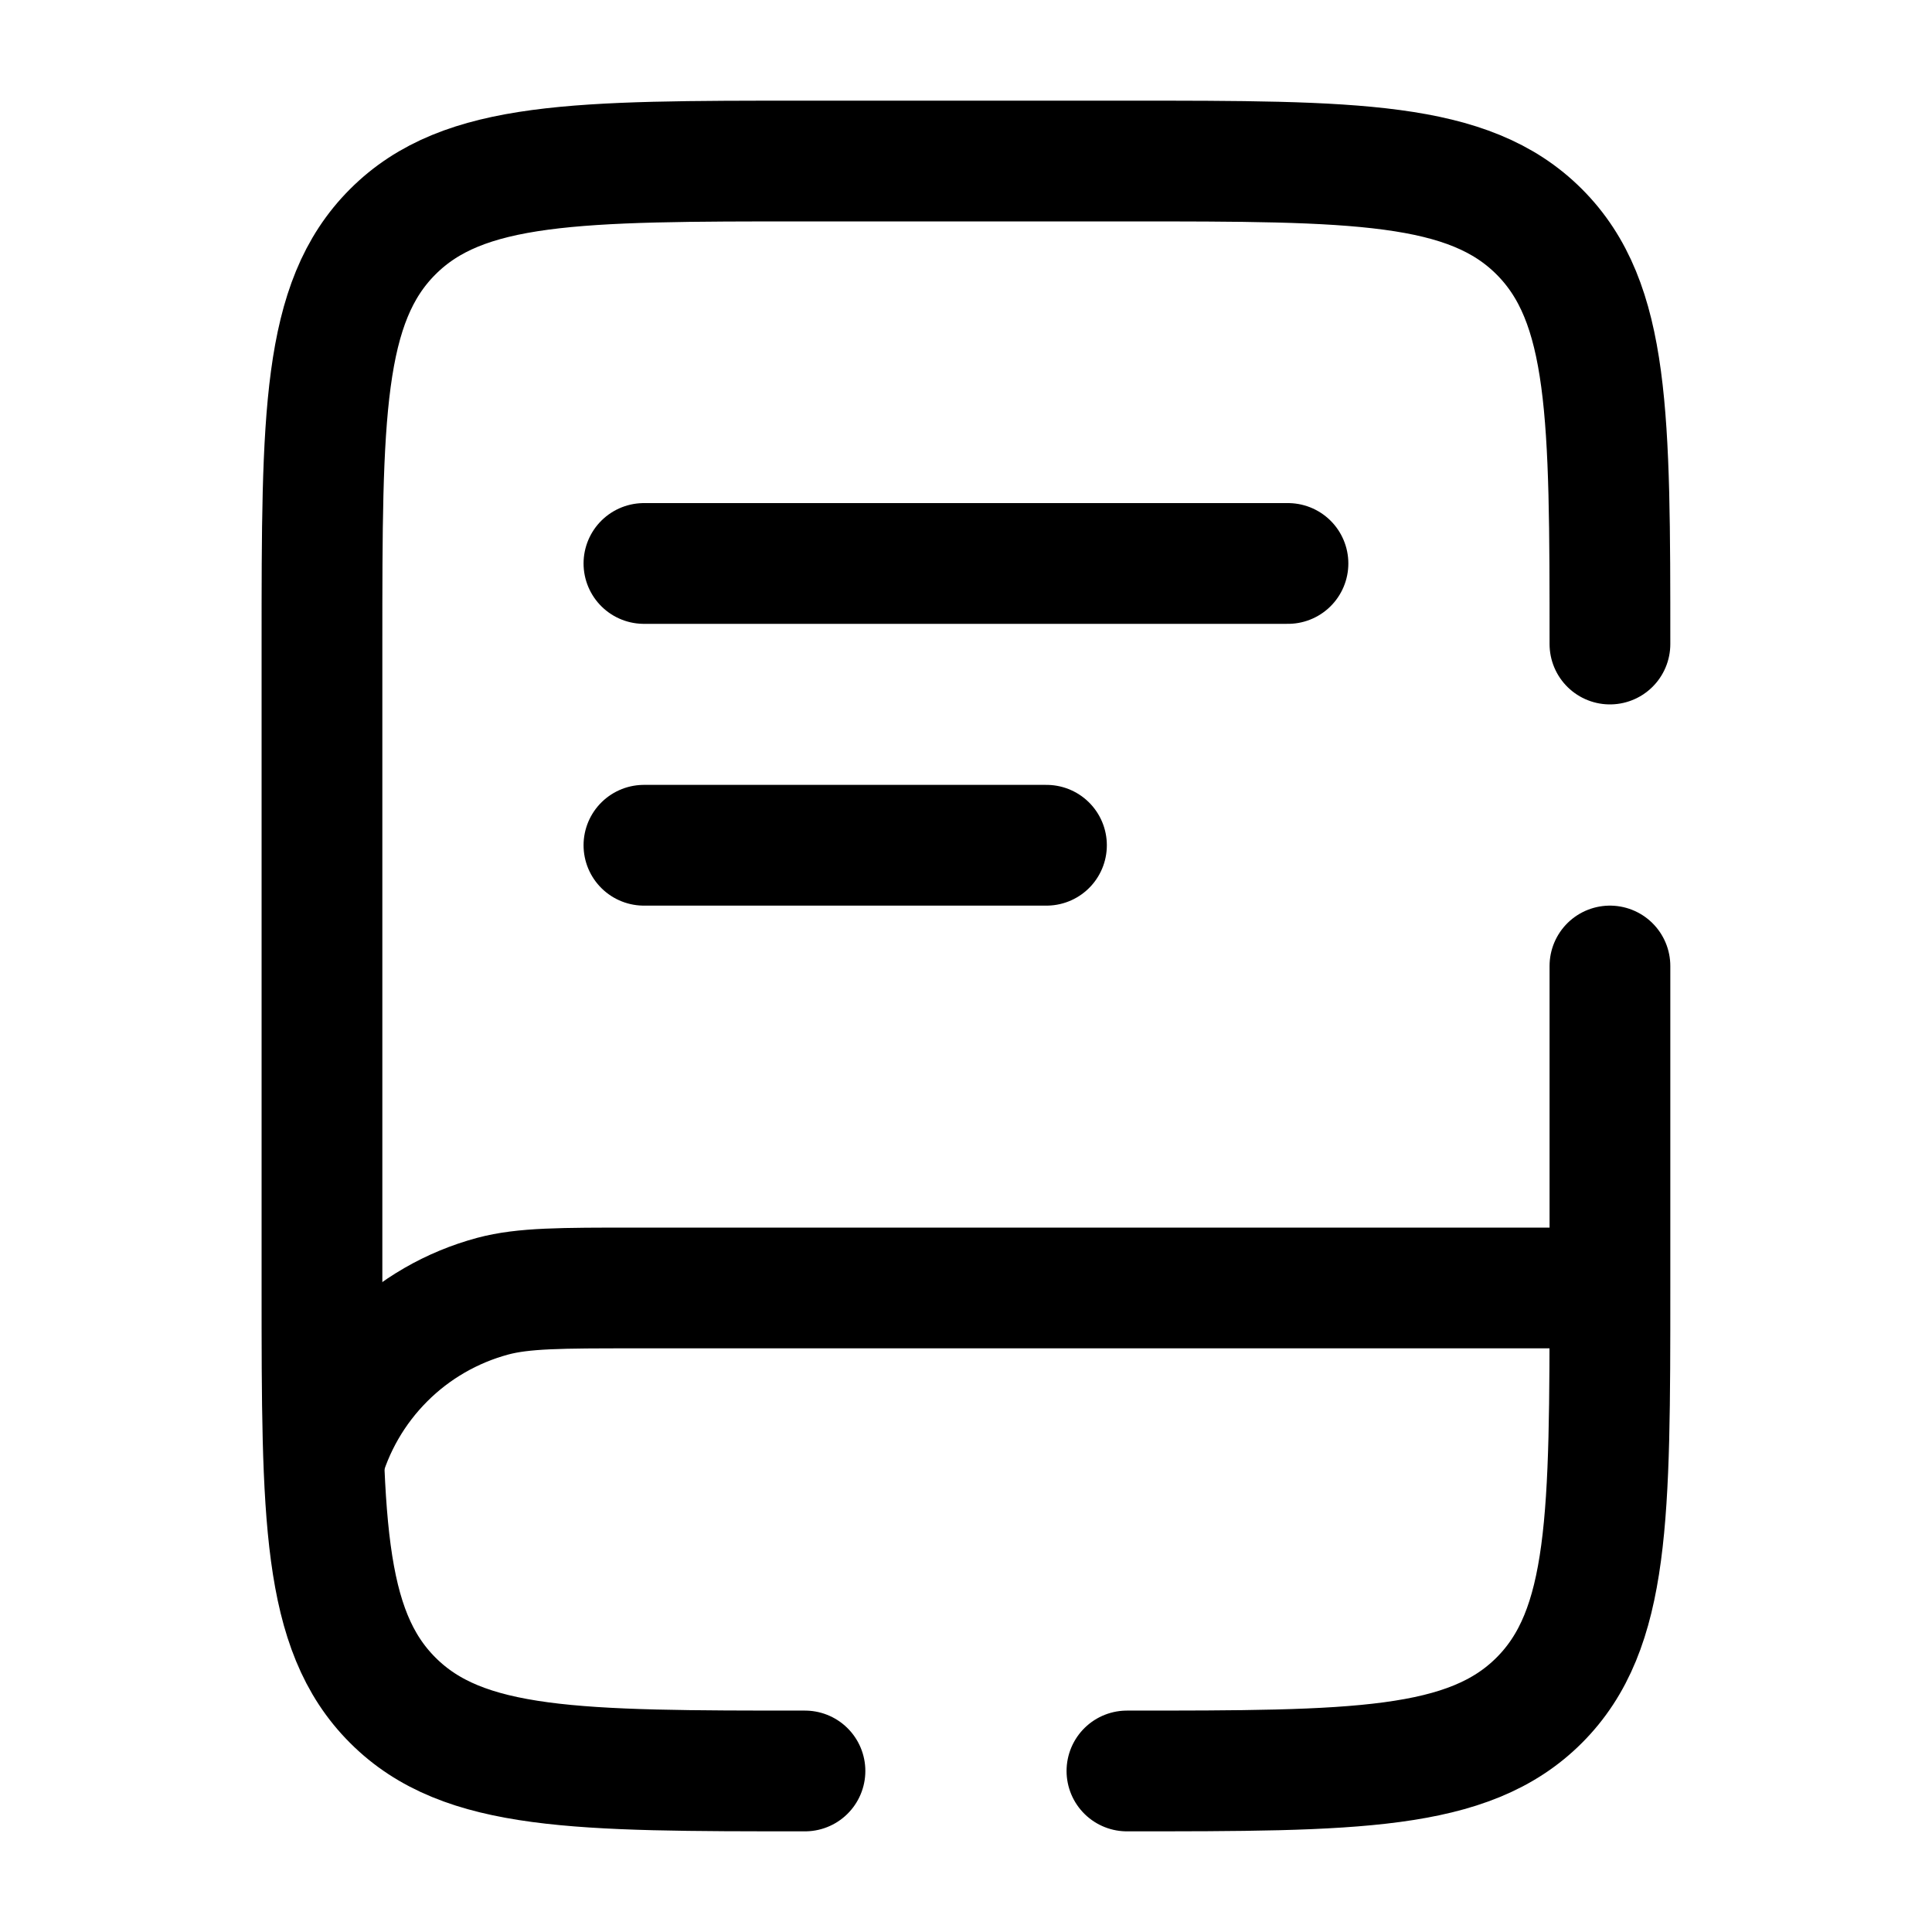
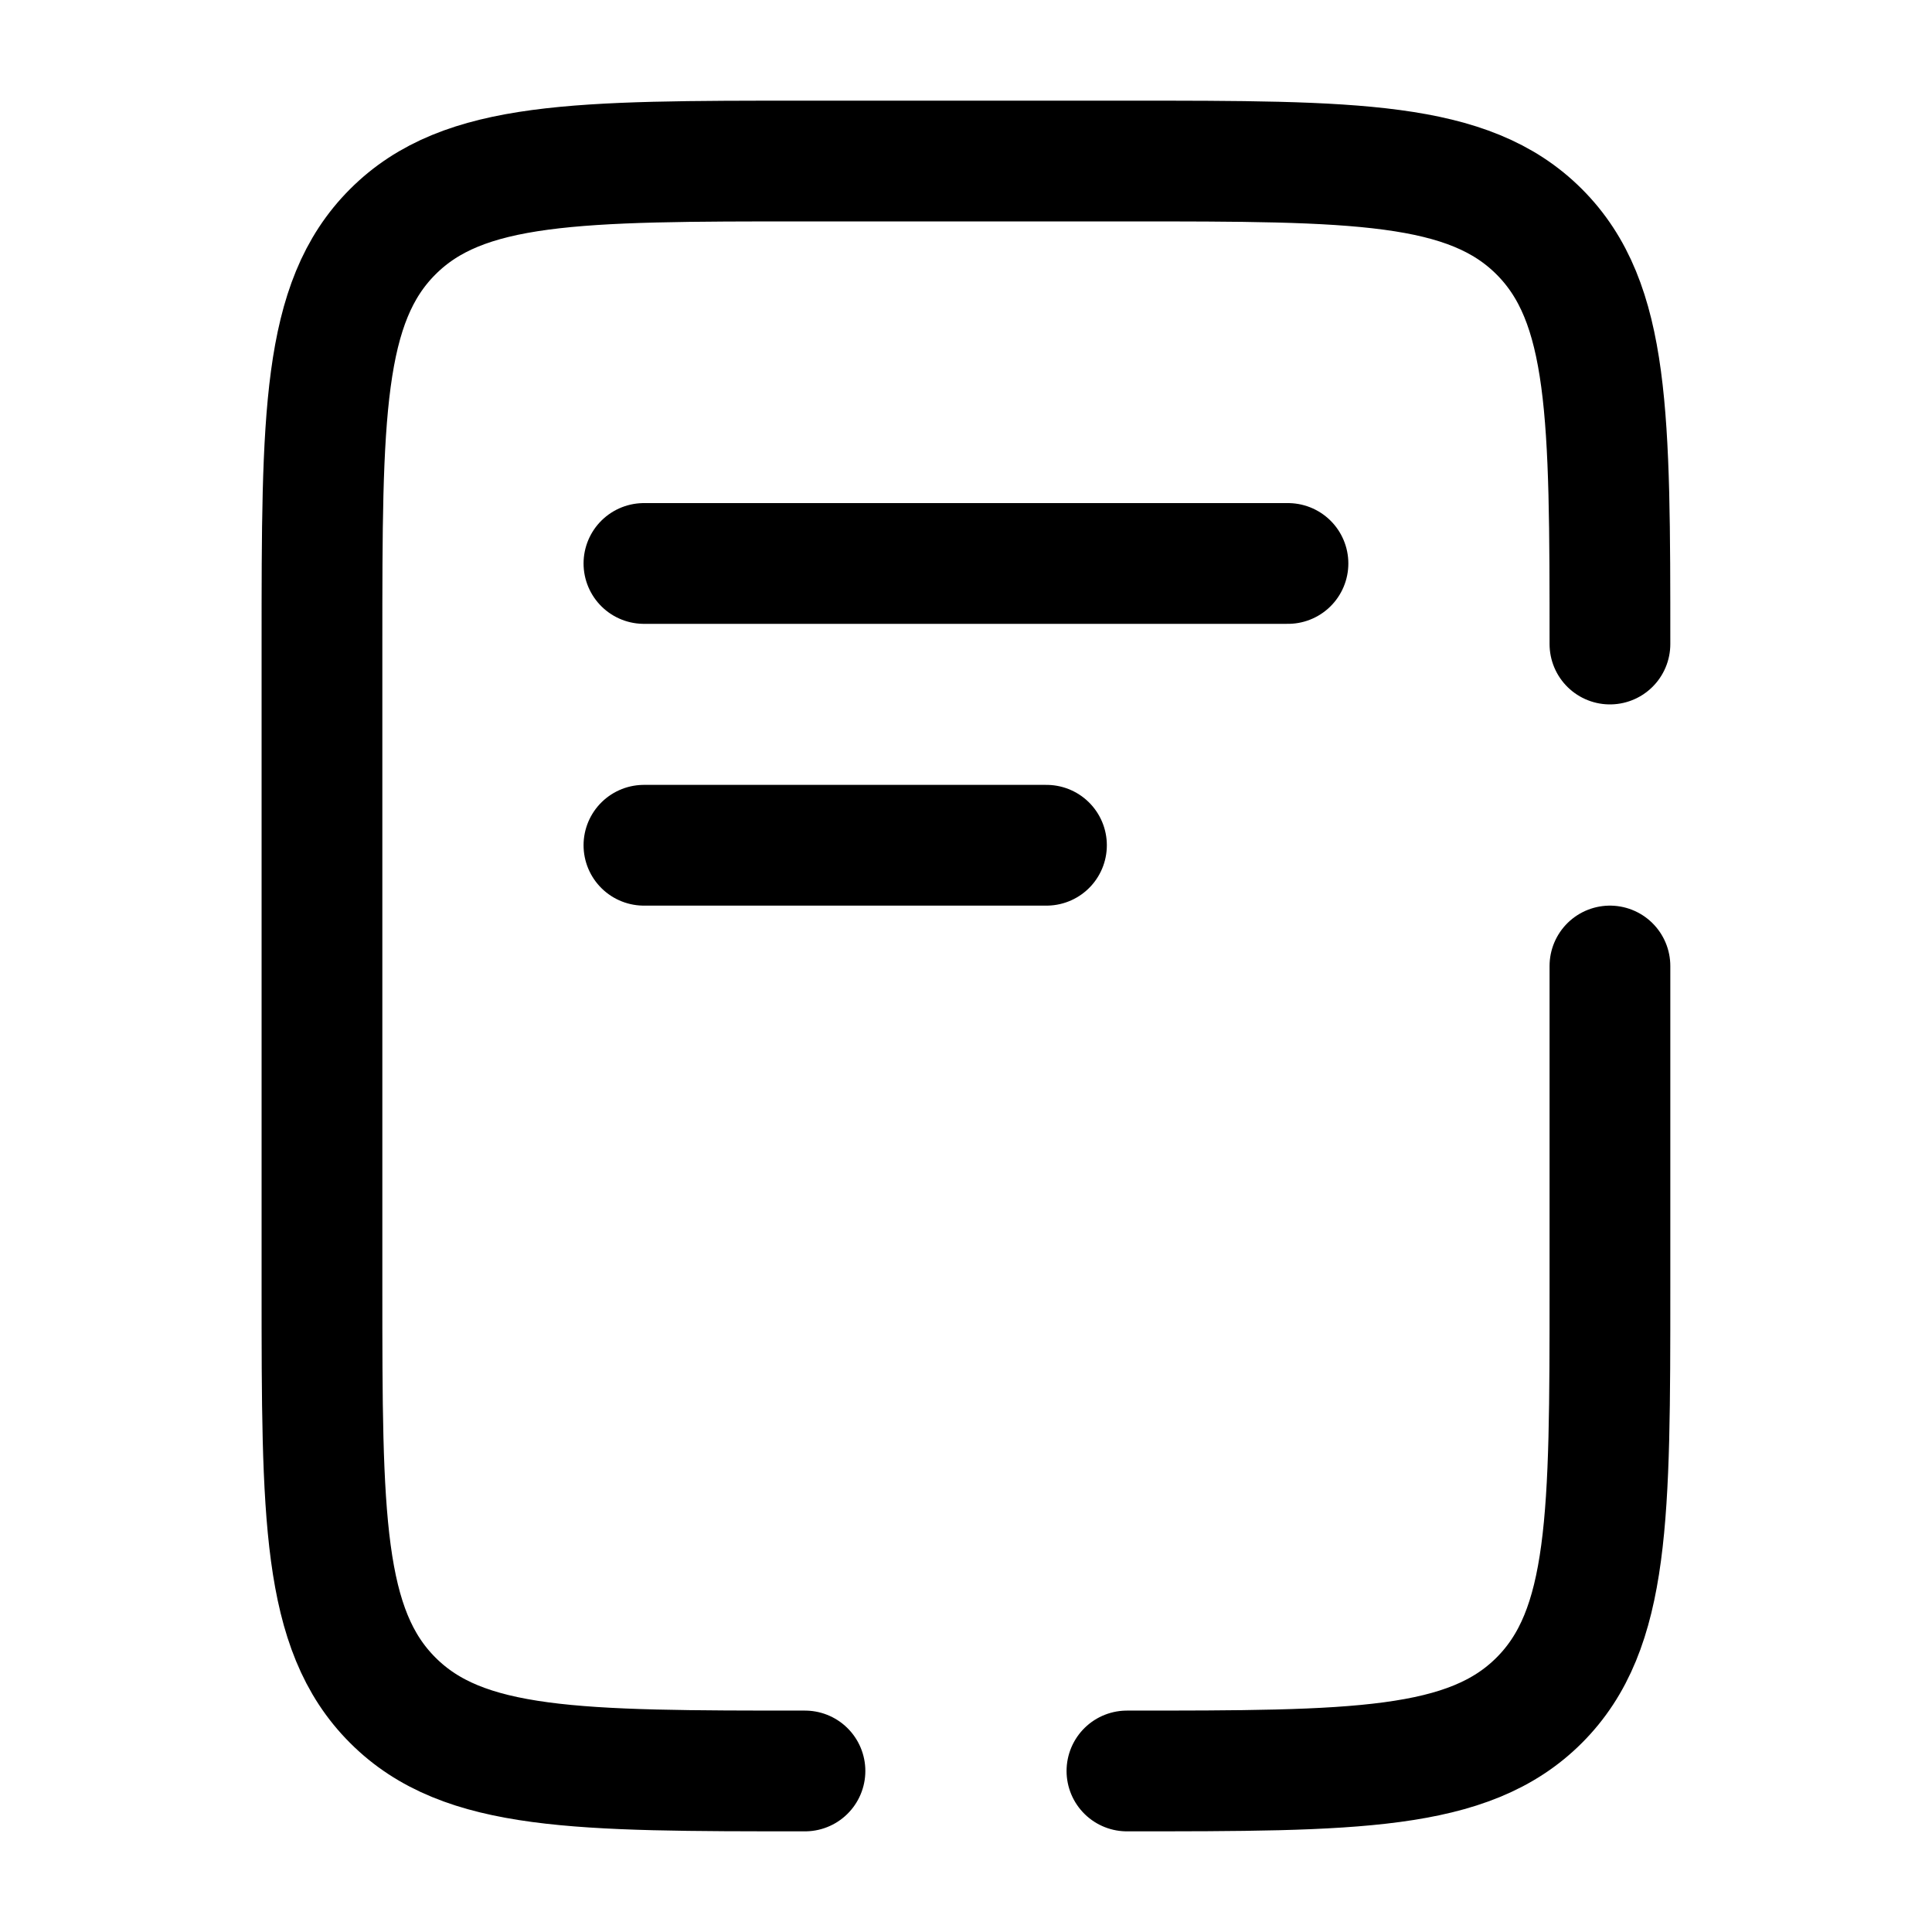
<svg xmlns="http://www.w3.org/2000/svg" width="20" height="20" viewBox="0 0 20 20" fill="none">
-   <path d="M16.581 13.333H6.581C5.806 13.333 5.419 13.333 5.101 13.418C4.677 13.532 4.29 13.755 3.98 14.066C3.67 14.376 3.446 14.763 3.333 15.187" stroke="black" stroke-width="1.25" />
  <path d="M6.666 5.833H13.333M6.666 8.75H10.833M8.333 18.333C5.976 18.333 4.797 18.333 4.066 17.601C3.333 16.869 3.333 15.69 3.333 13.333V6.667C3.333 4.31 3.333 3.131 4.066 2.399C4.797 1.667 5.976 1.667 8.333 1.667H11.666C14.023 1.667 15.202 1.667 15.934 2.399C16.666 3.131 16.666 4.31 16.666 6.667M11.666 18.333C14.023 18.333 15.202 18.333 15.934 17.601C16.666 16.869 16.666 15.69 16.666 13.333V10" stroke="black" stroke-width="1.25" stroke-linecap="round" />
</svg>